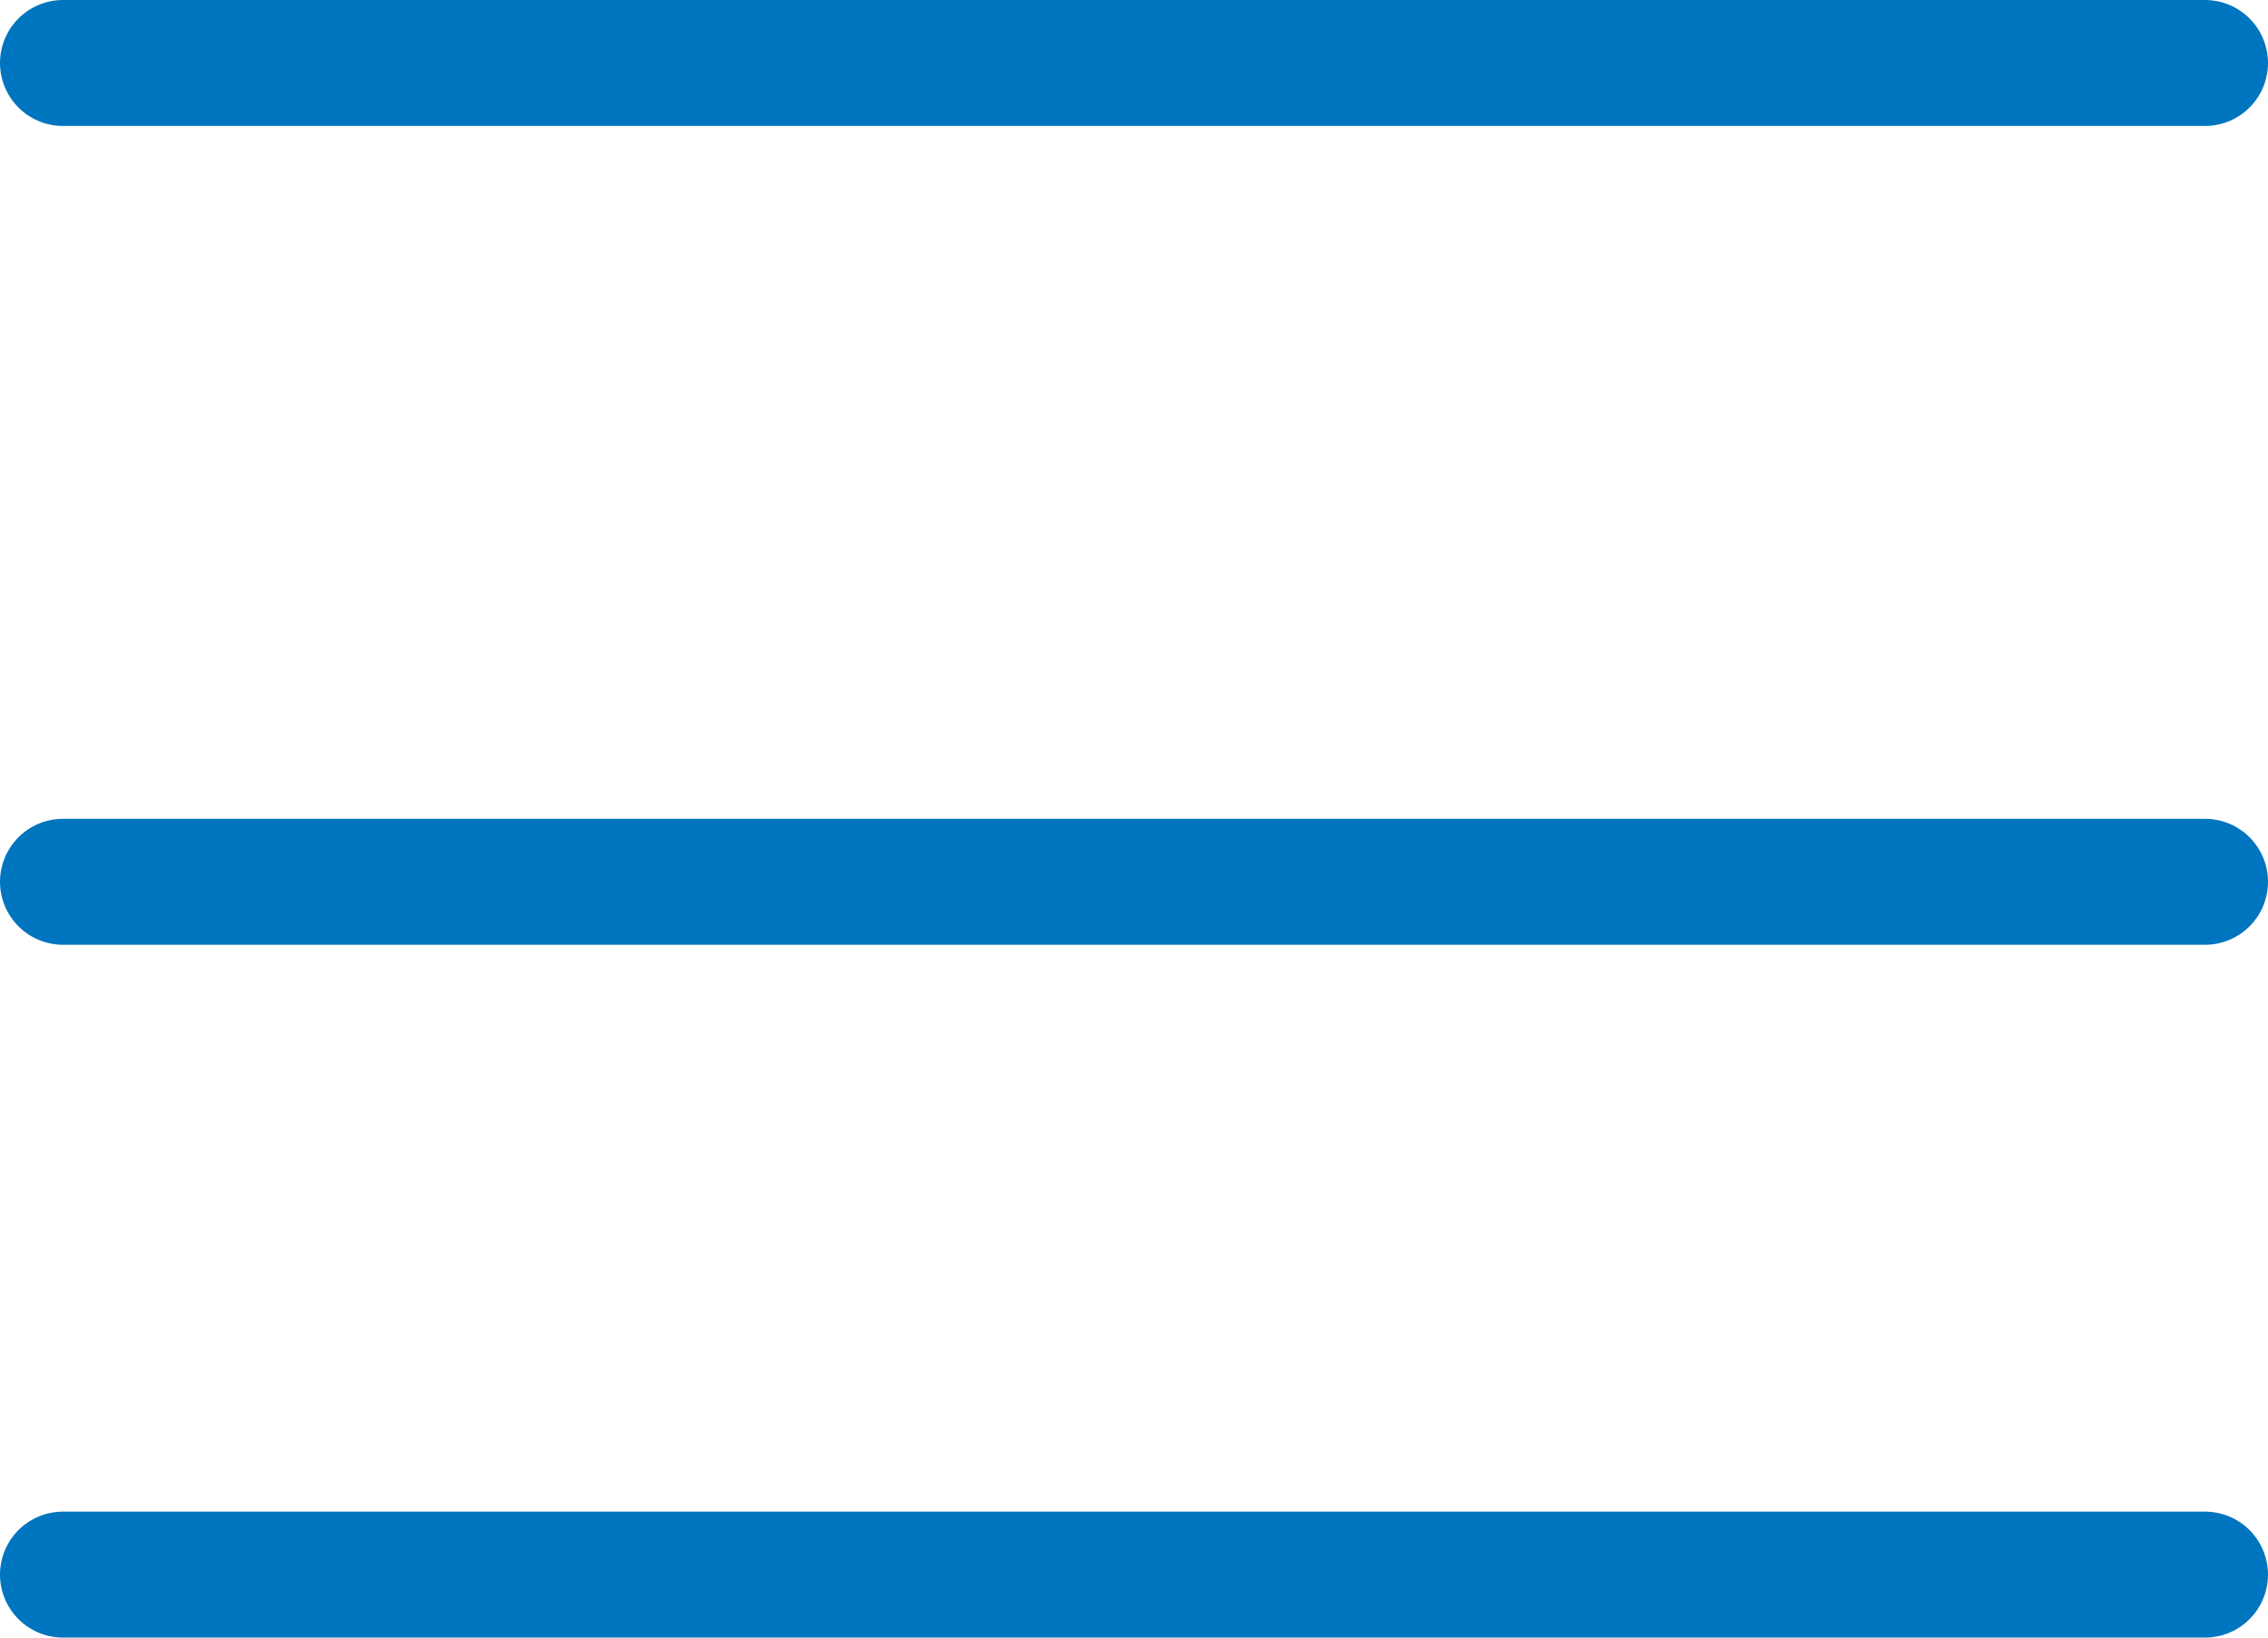
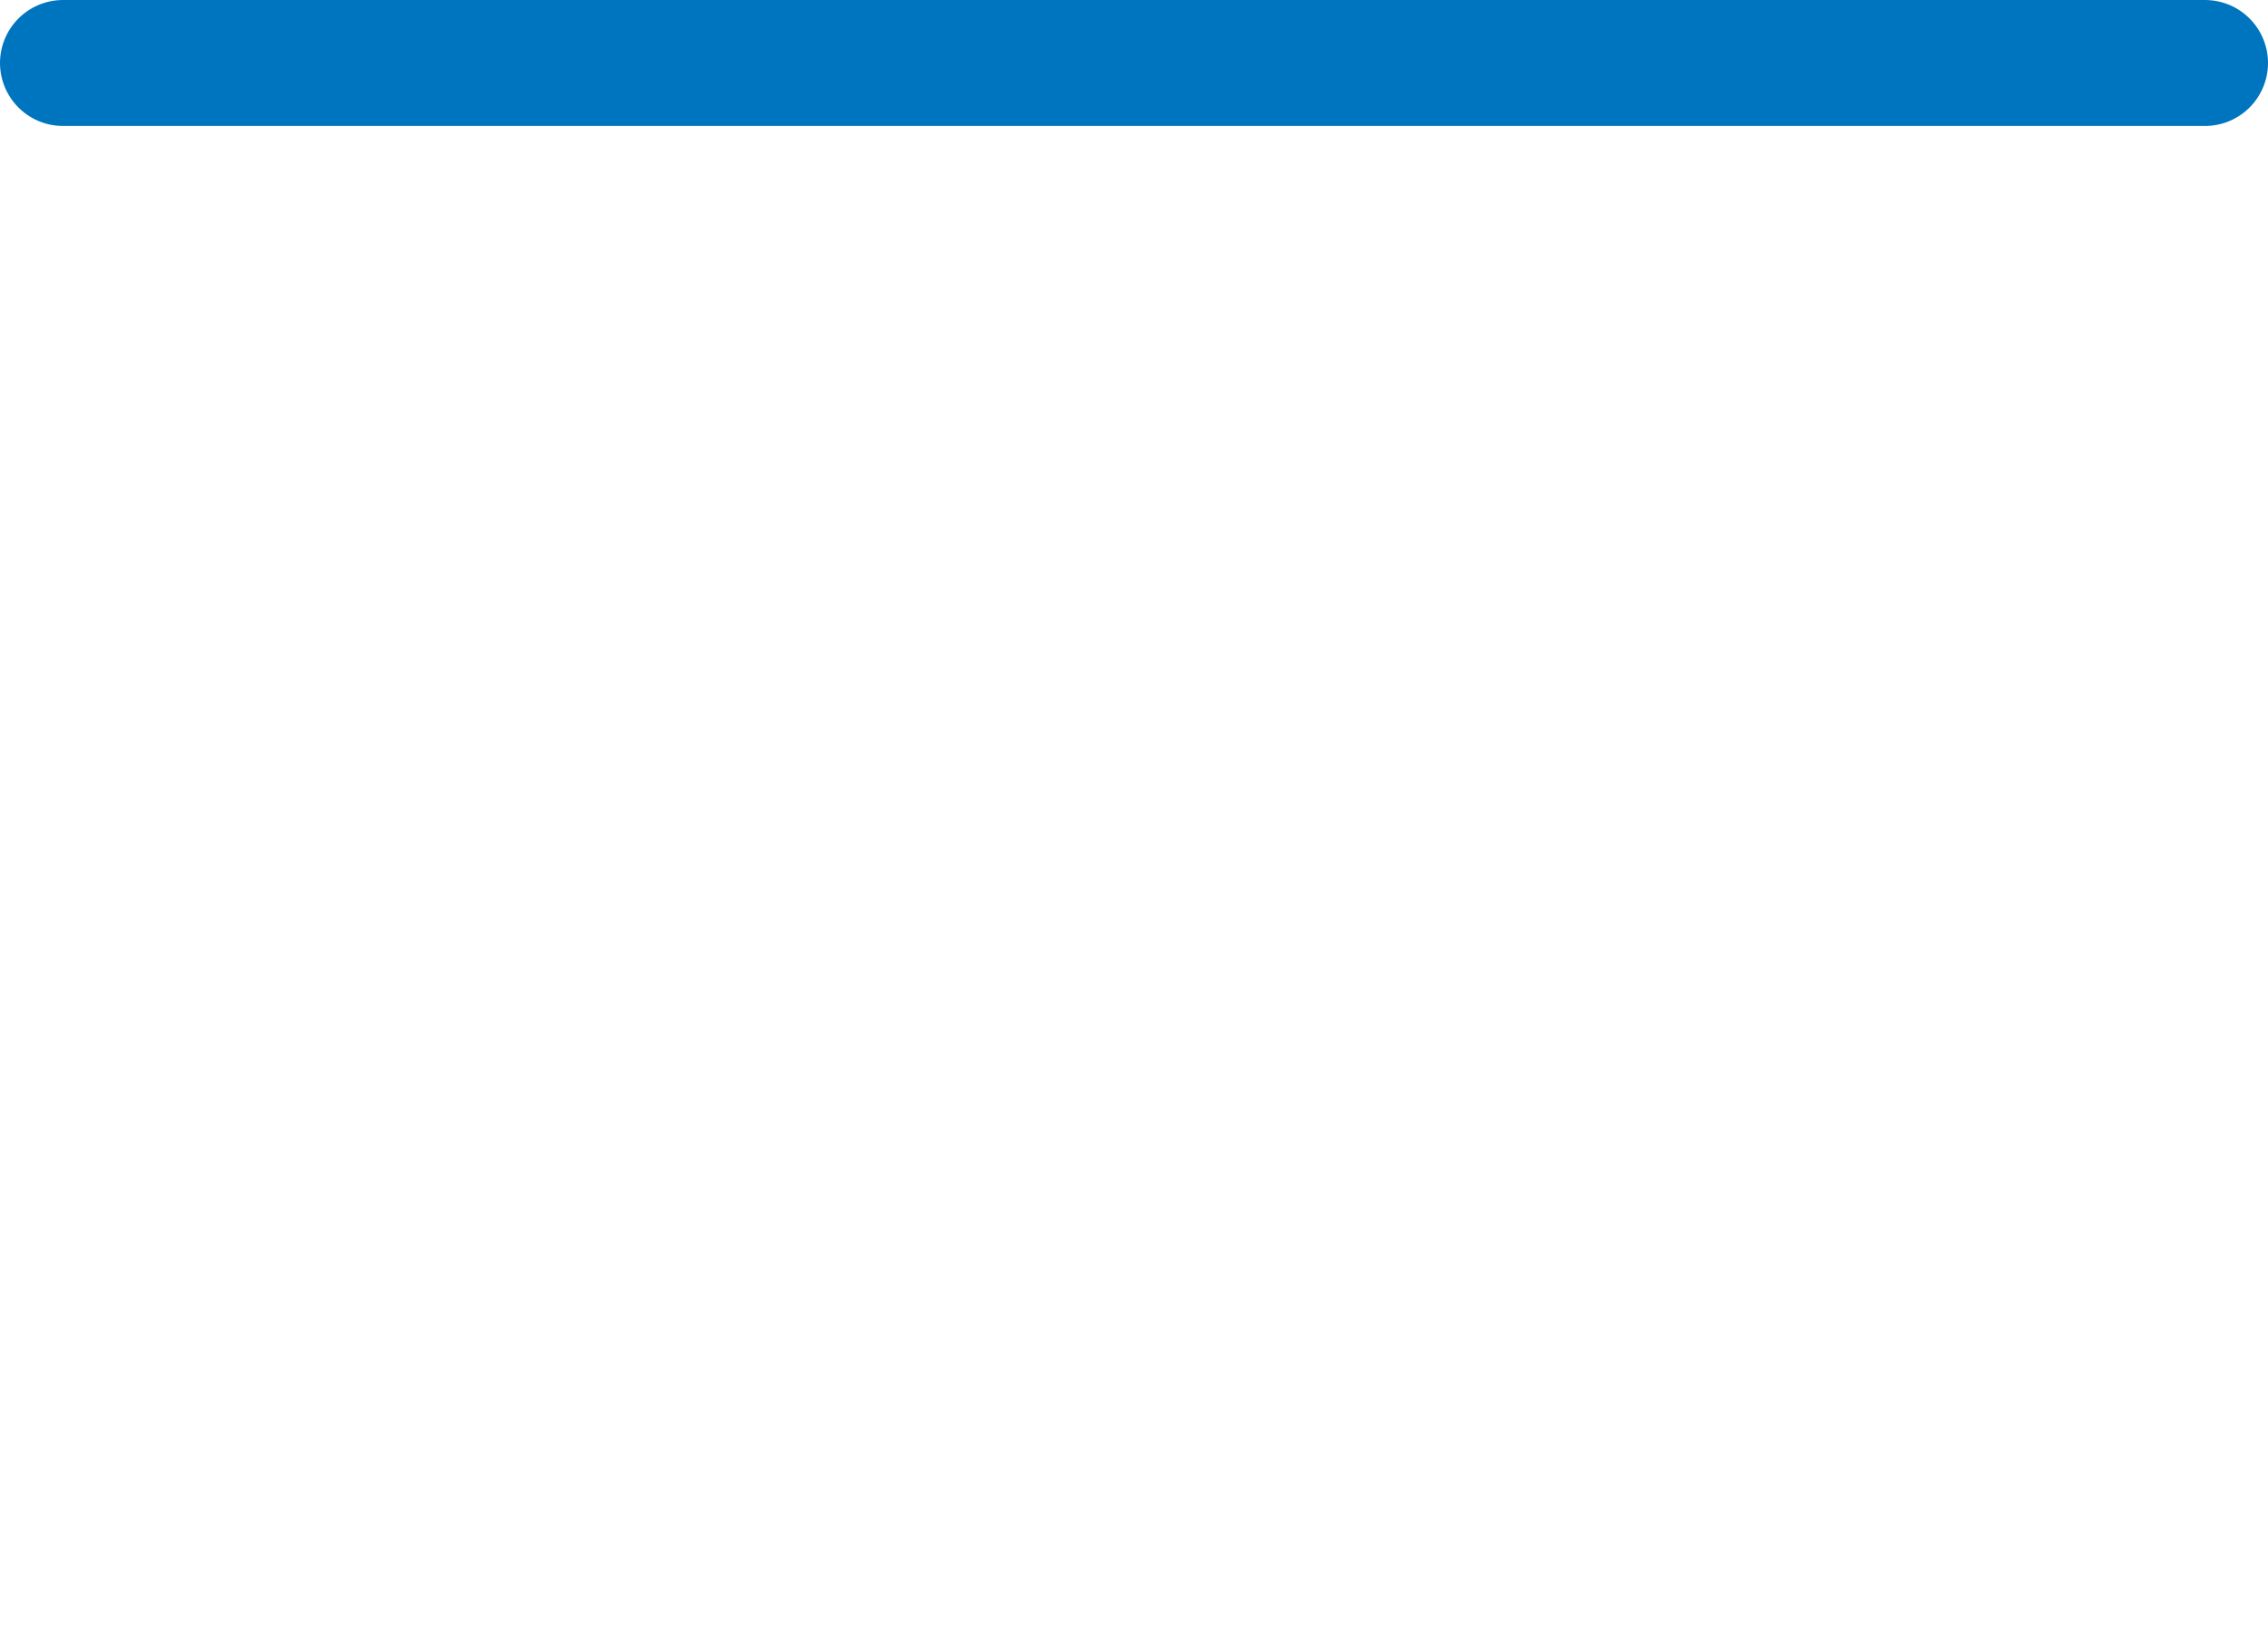
<svg xmlns="http://www.w3.org/2000/svg" width="36" height="26" viewBox="0 0 36 26">
  <g id="Gruppe_677" data-name="Gruppe 677" transform="translate(-288.325 -156.5)">
    <line id="Linie_34" data-name="Linie 34" x2="34" transform="translate(289.325 157.5)" fill="none" stroke="#0075bf" stroke-linecap="round" stroke-width="2" />
-     <line id="Linie_35" data-name="Linie 35" x2="34" transform="translate(289.325 170.5)" fill="none" stroke="#0075bf" stroke-linecap="round" stroke-width="2" />
-     <line id="Linie_36" data-name="Linie 36" x2="34" transform="translate(289.325 181.5)" fill="none" stroke="#0075bf" stroke-linecap="round" stroke-width="2" />
  </g>
</svg>